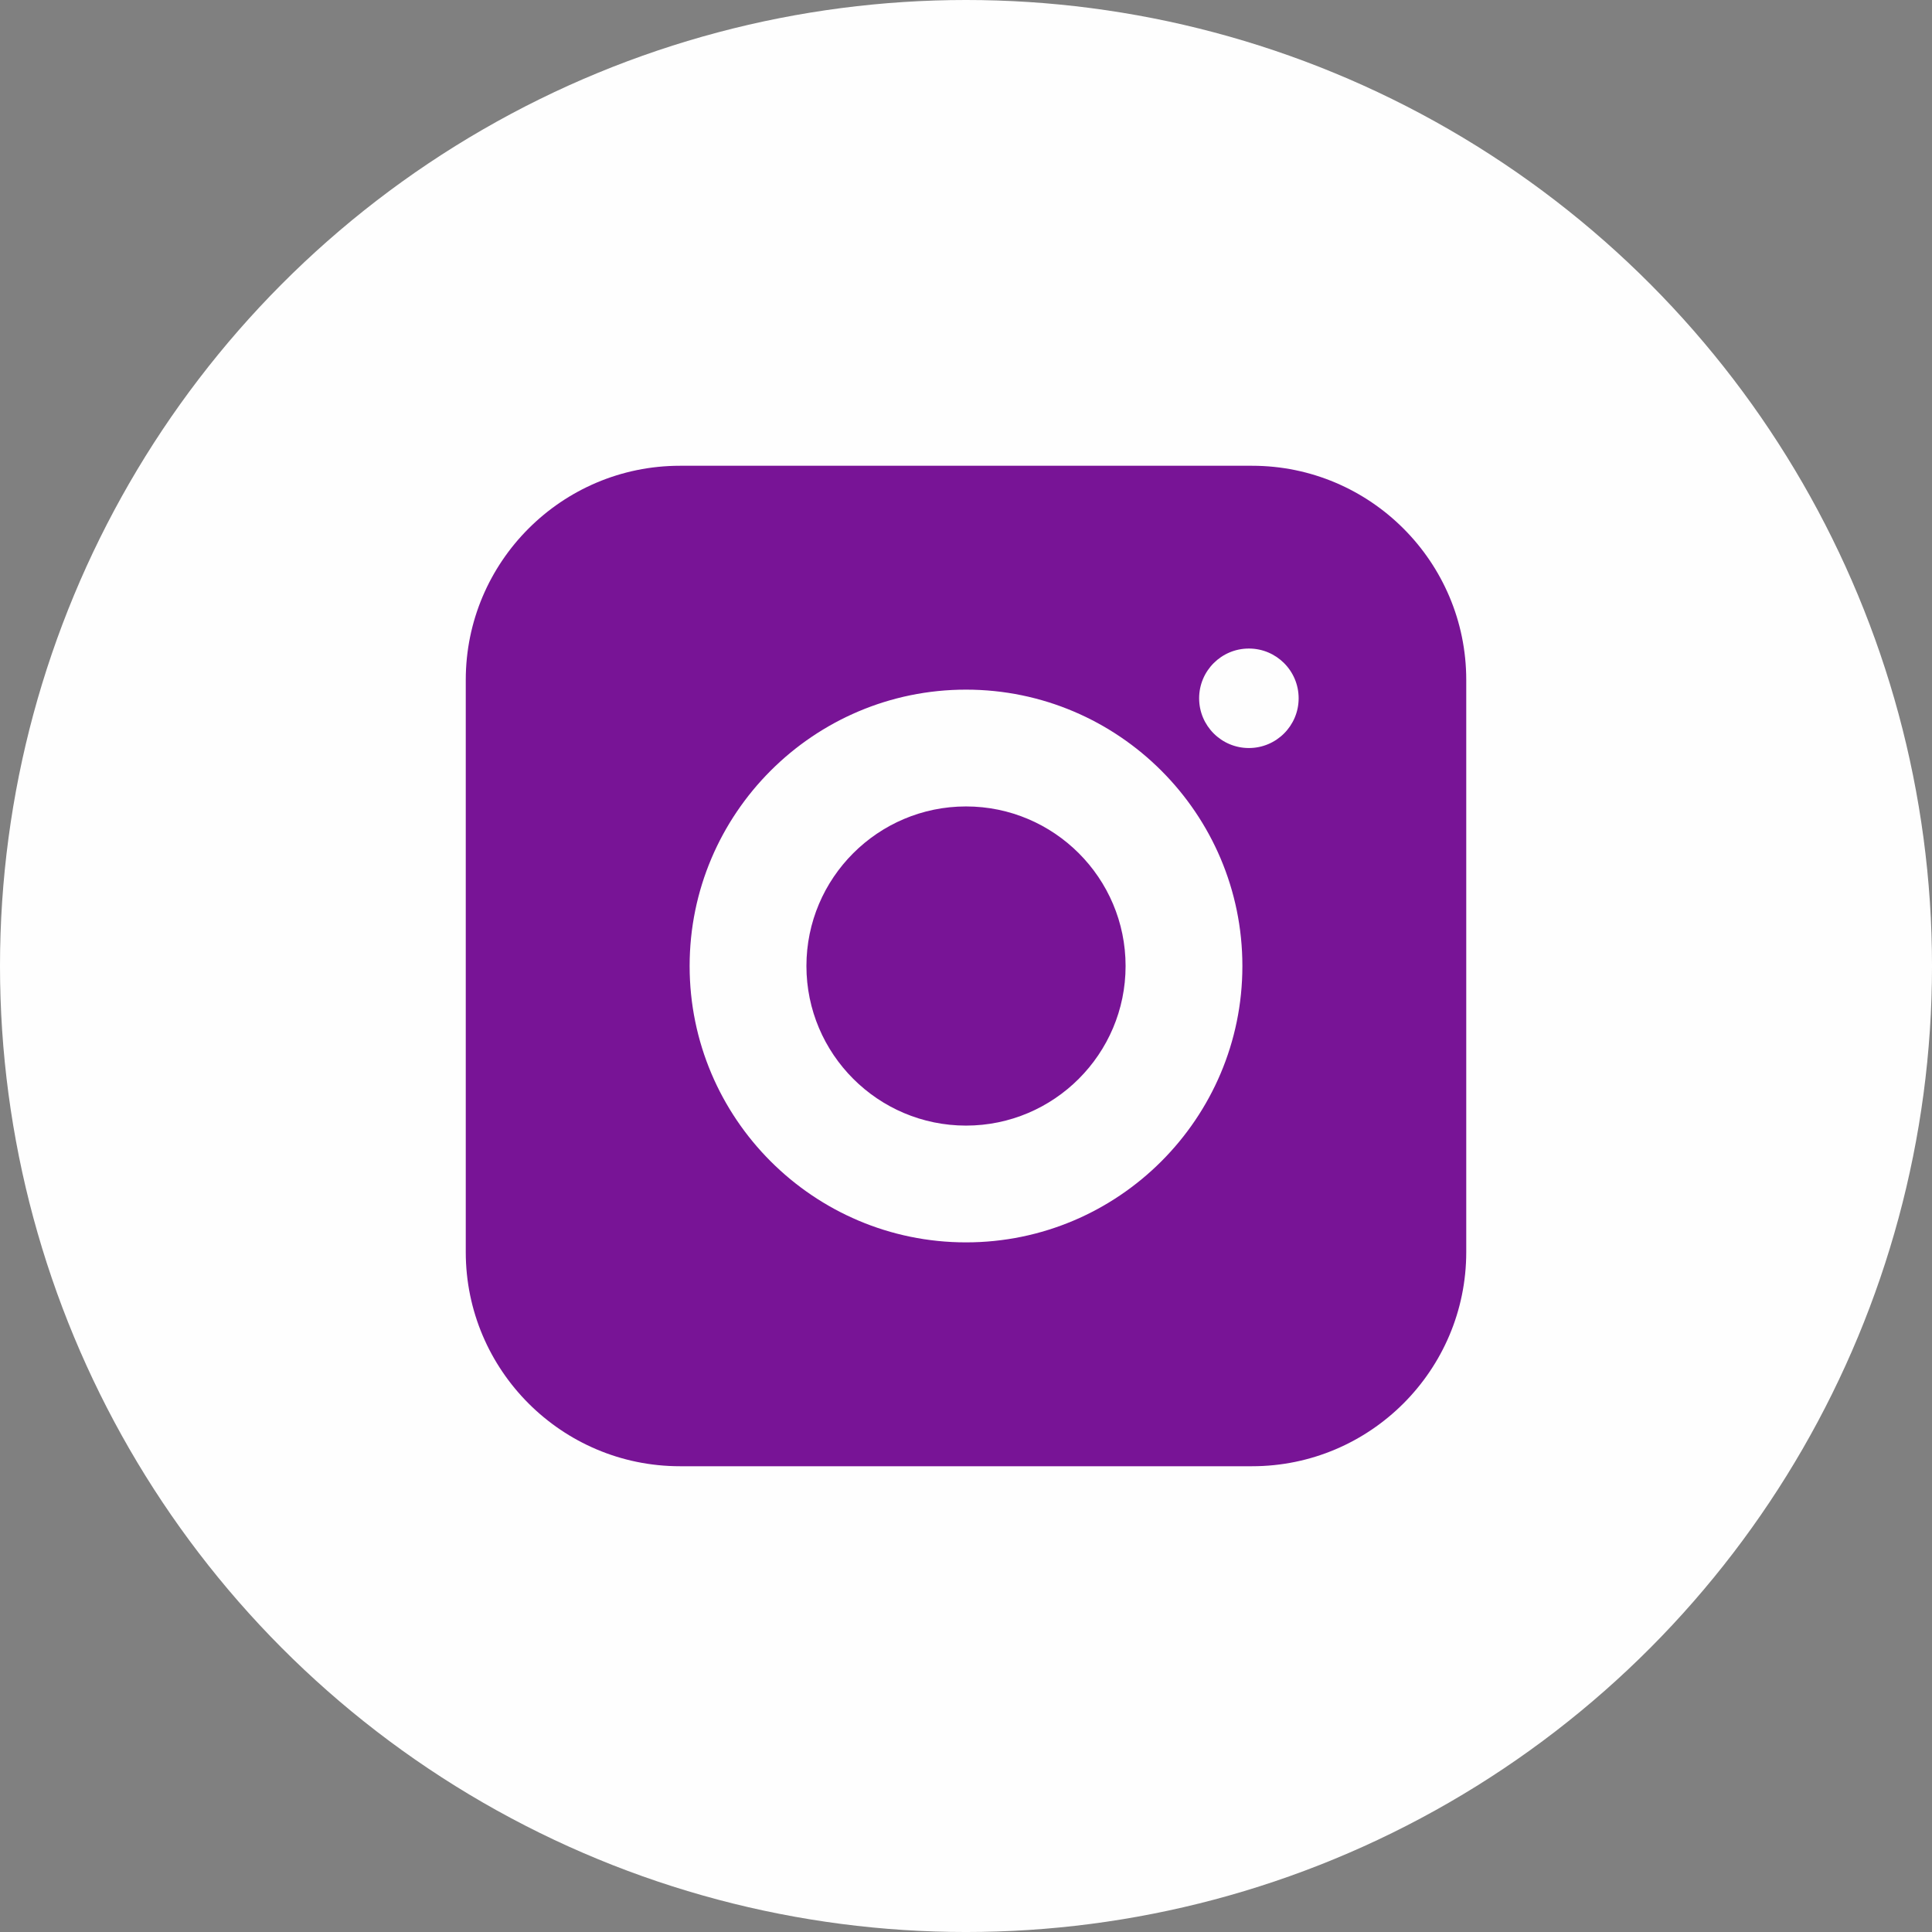
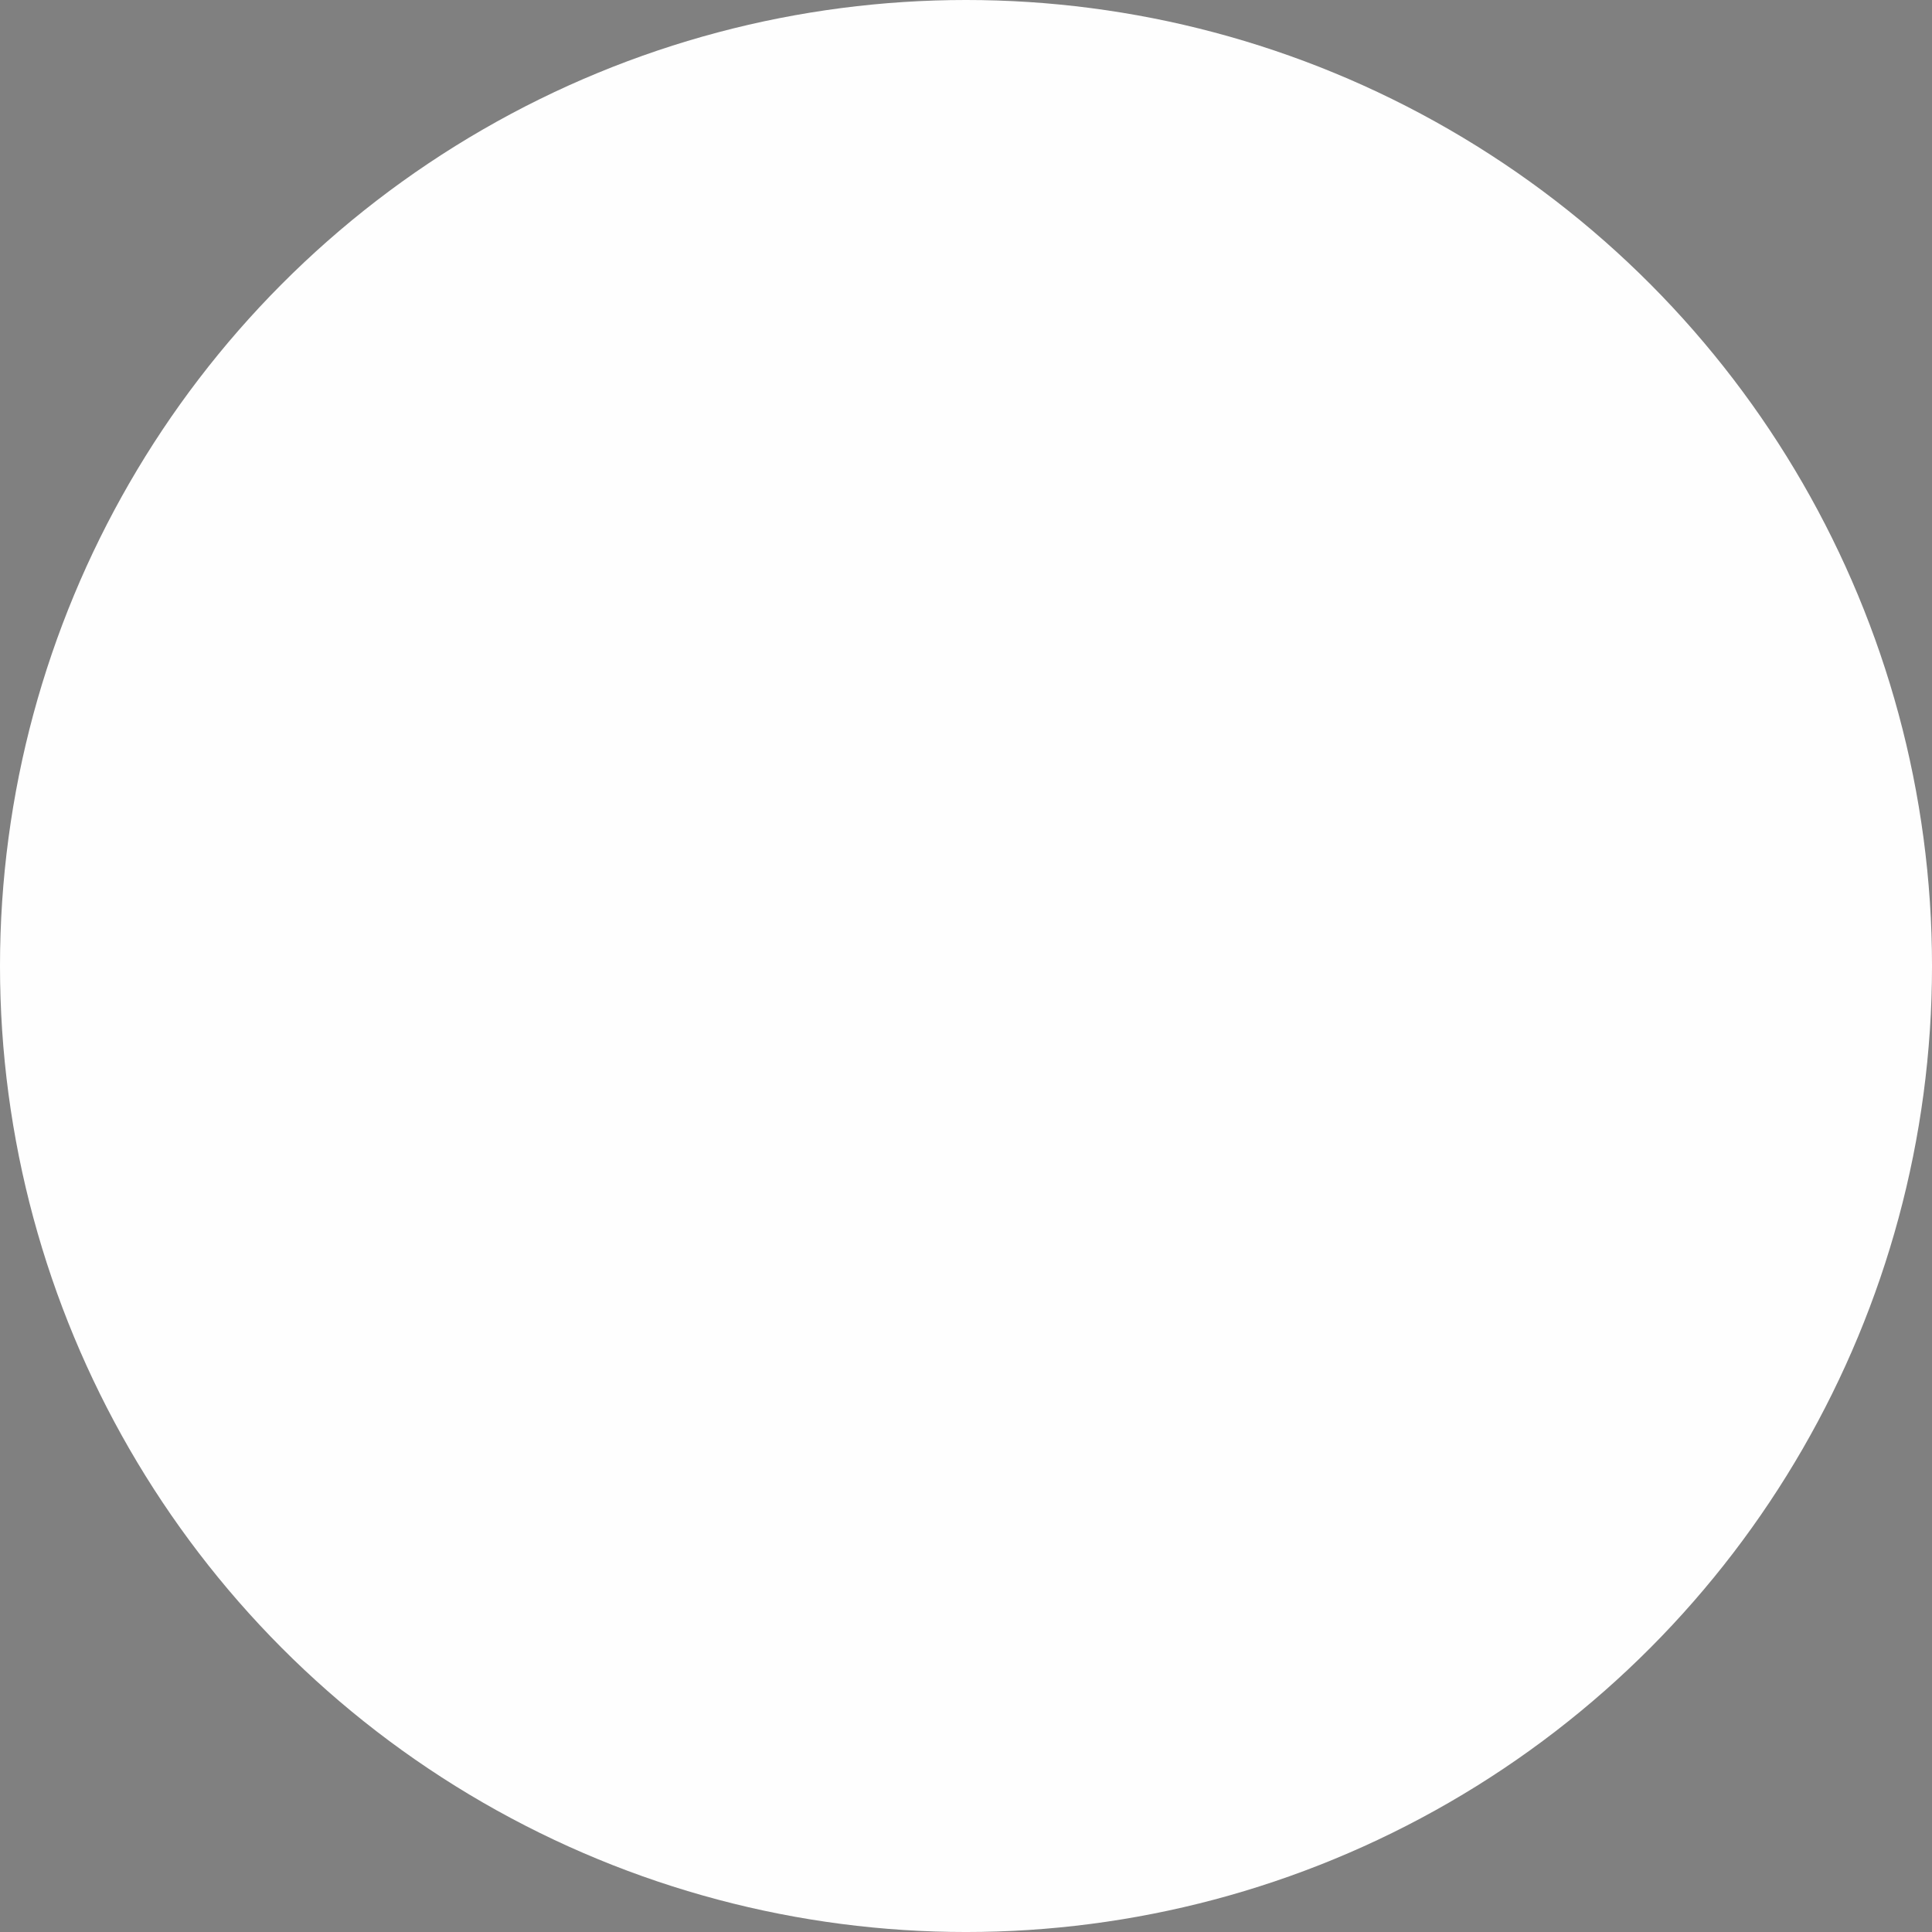
<svg xmlns="http://www.w3.org/2000/svg" xml:space="preserve" width="11.414mm" height="11.414mm" version="1.1" style="shape-rendering:geometricPrecision; text-rendering:geometricPrecision; image-rendering:optimizeQuality; fill-rule:evenodd; clip-rule:evenodd" viewBox="0 0 173333 173333">
  <rect x="0" y="0" width="173333" height="173333" fill="#808080" stroke="none" />
  <defs>
    <style type="text/css"> .fil0 {fill:#FEFEFE} .fil1 {fill:#781496} </style>
  </defs>
  <g id="Слой_x0020_1">
    <g id="_1795508965344">
      <circle class="fil0" cx="86667" cy="86667" r="86667" />
      <g>
-         <path class="fil1" d="M112336 131546l-51338 0c-10593,0 -19211,-8618 -19211,-19211l0 -51337c0,-10594 8618,-19211 19211,-19211l51338 0c10593,0 19211,8617 19211,19211l0 51337c0,10593 -8618,19211 -19211,19211z" />
-         <path class="fil0" d="M116510 62648c0,2465 -1999,4463 -4465,4463 -2465,0 -4463,-1999 -4463,-4463 0,-2466 1999,-4463 4463,-4463 2466,0 4465,1997 4465,4463zm-29842 9703c-7895,0 -14318,6422 -14318,14316 0,7894 6422,14318 14318,14318 7894,0 14316,-6424 14316,-14318 0,-7894 -6422,-14316 -14316,-14316zm0 39111c-13674,0 -24797,-11123 -24797,-24795 0,-13671 11123,-24795 24797,-24795 13671,0 24795,11124 24795,24795 0,13671 -11124,24797 -24795,24795z" />
-       </g>
+         </g>
    </g>
  </g>
</svg>